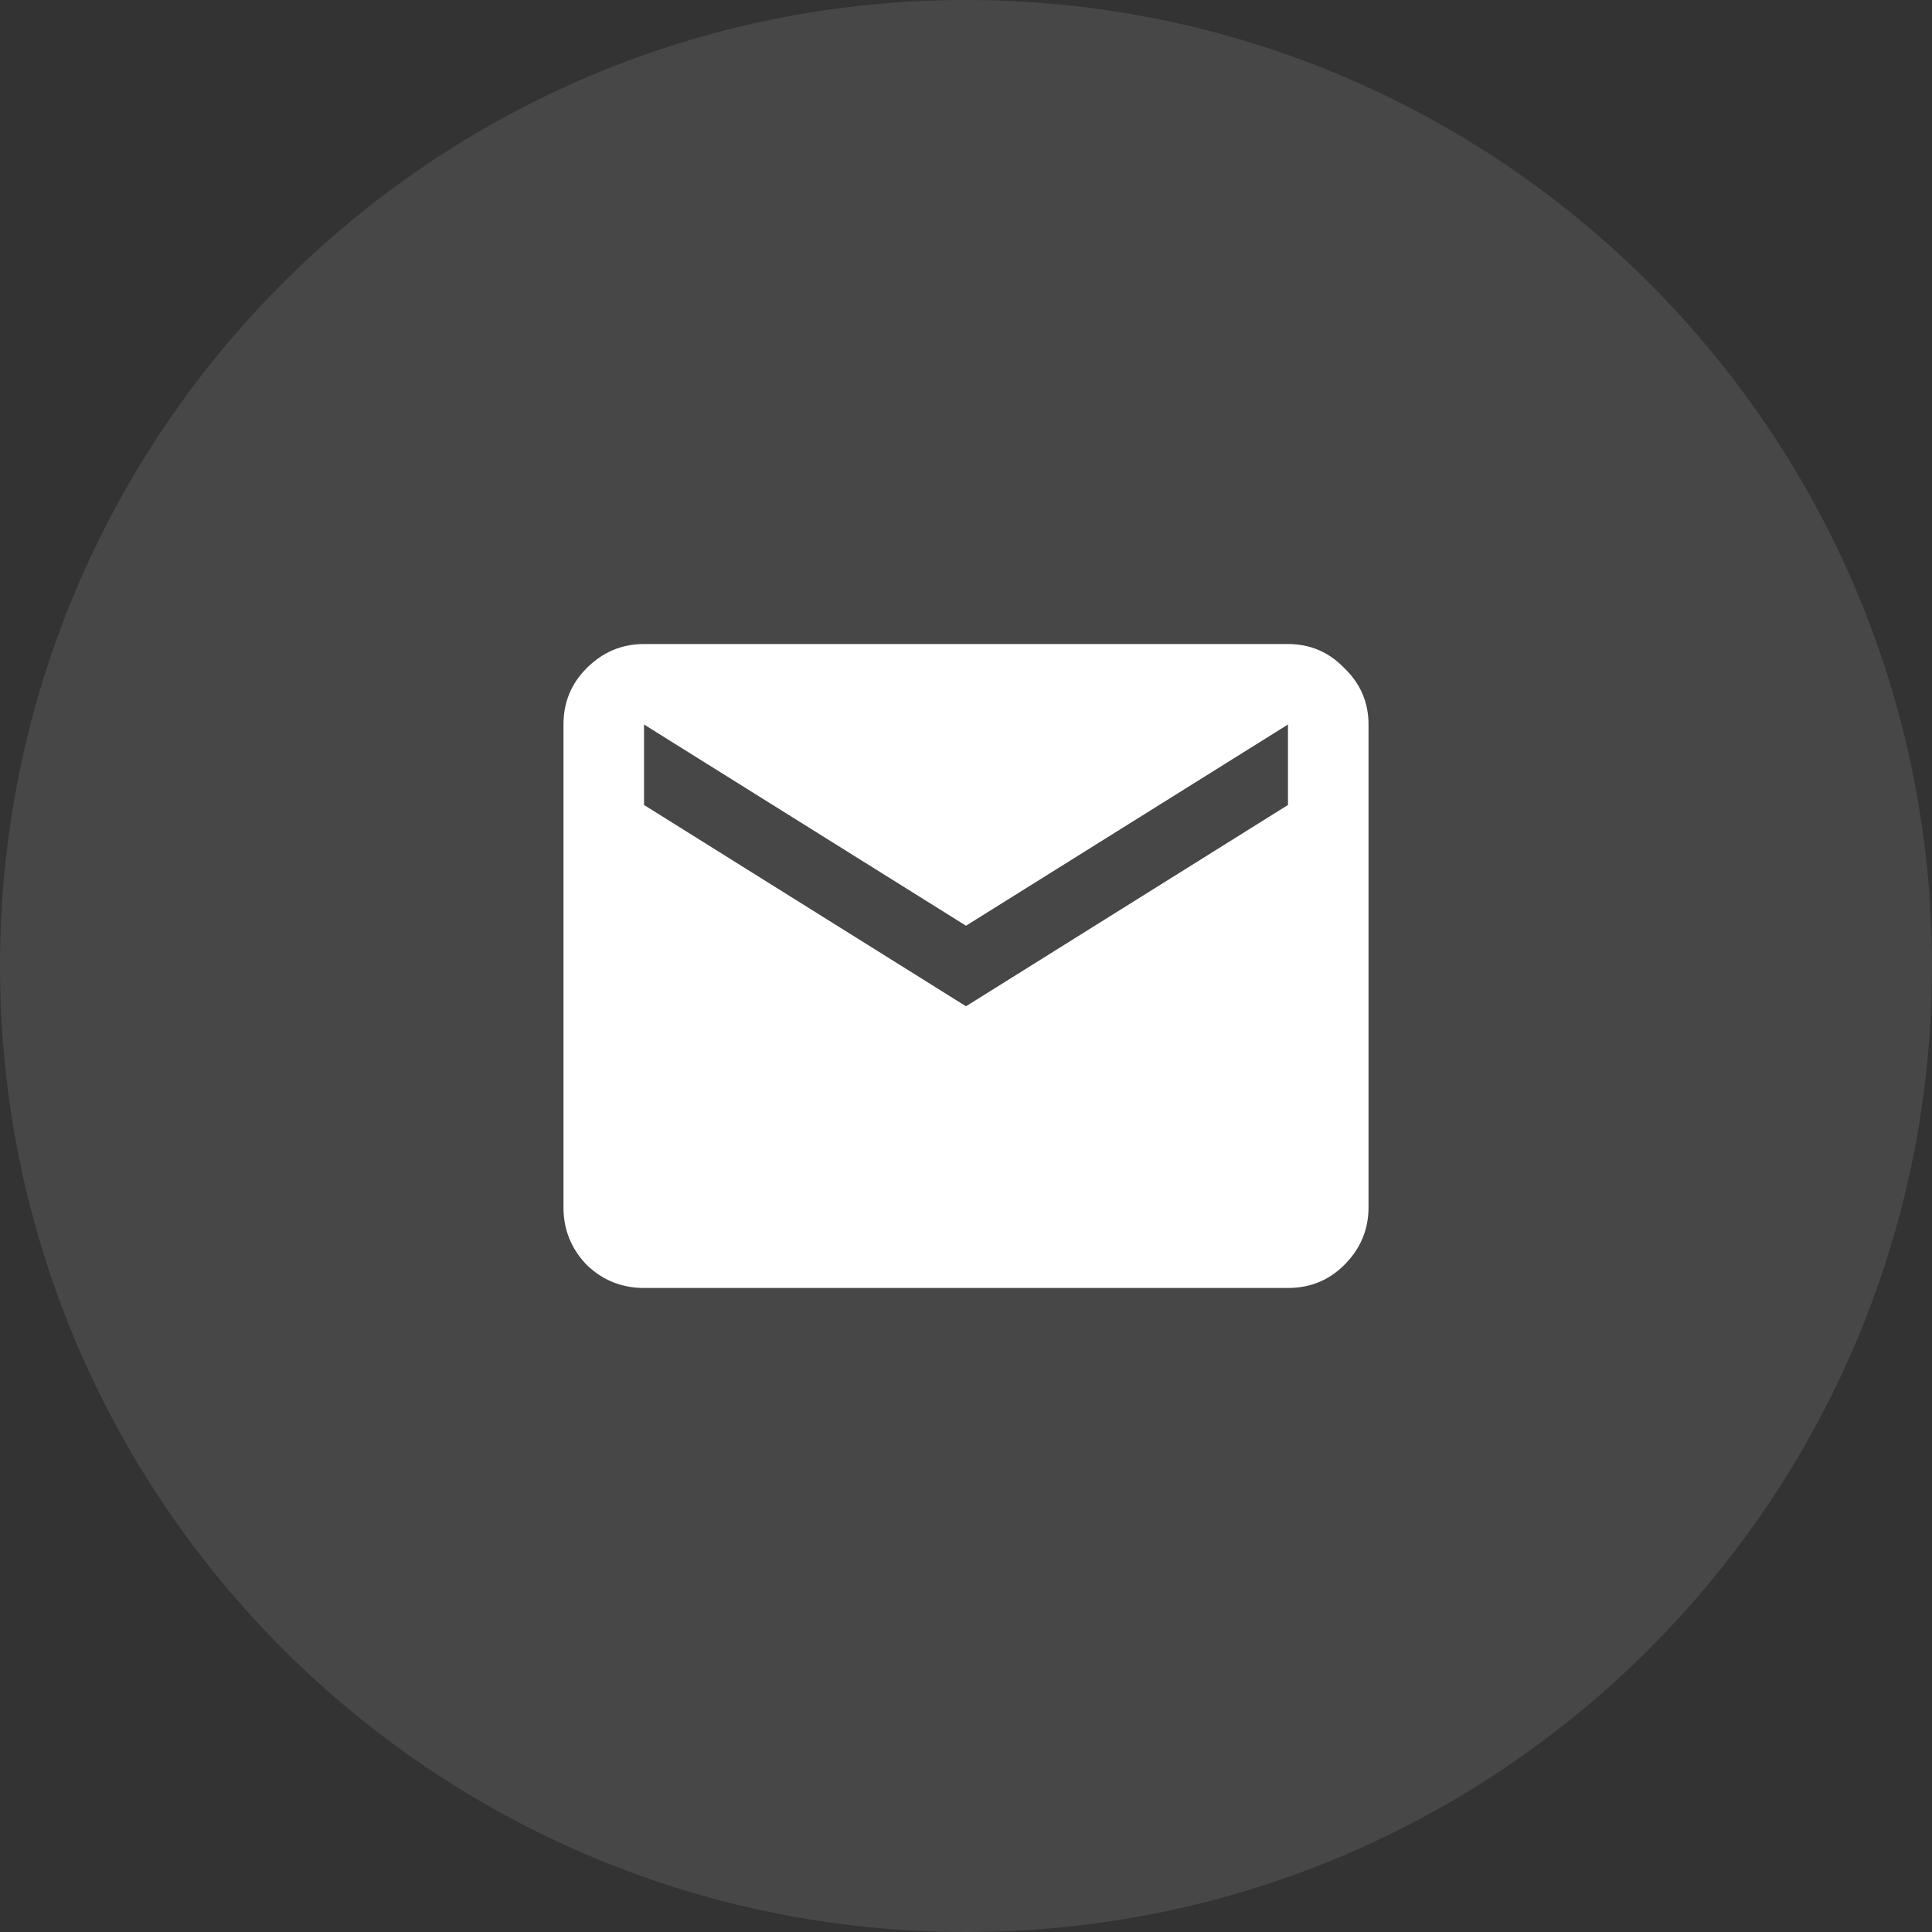
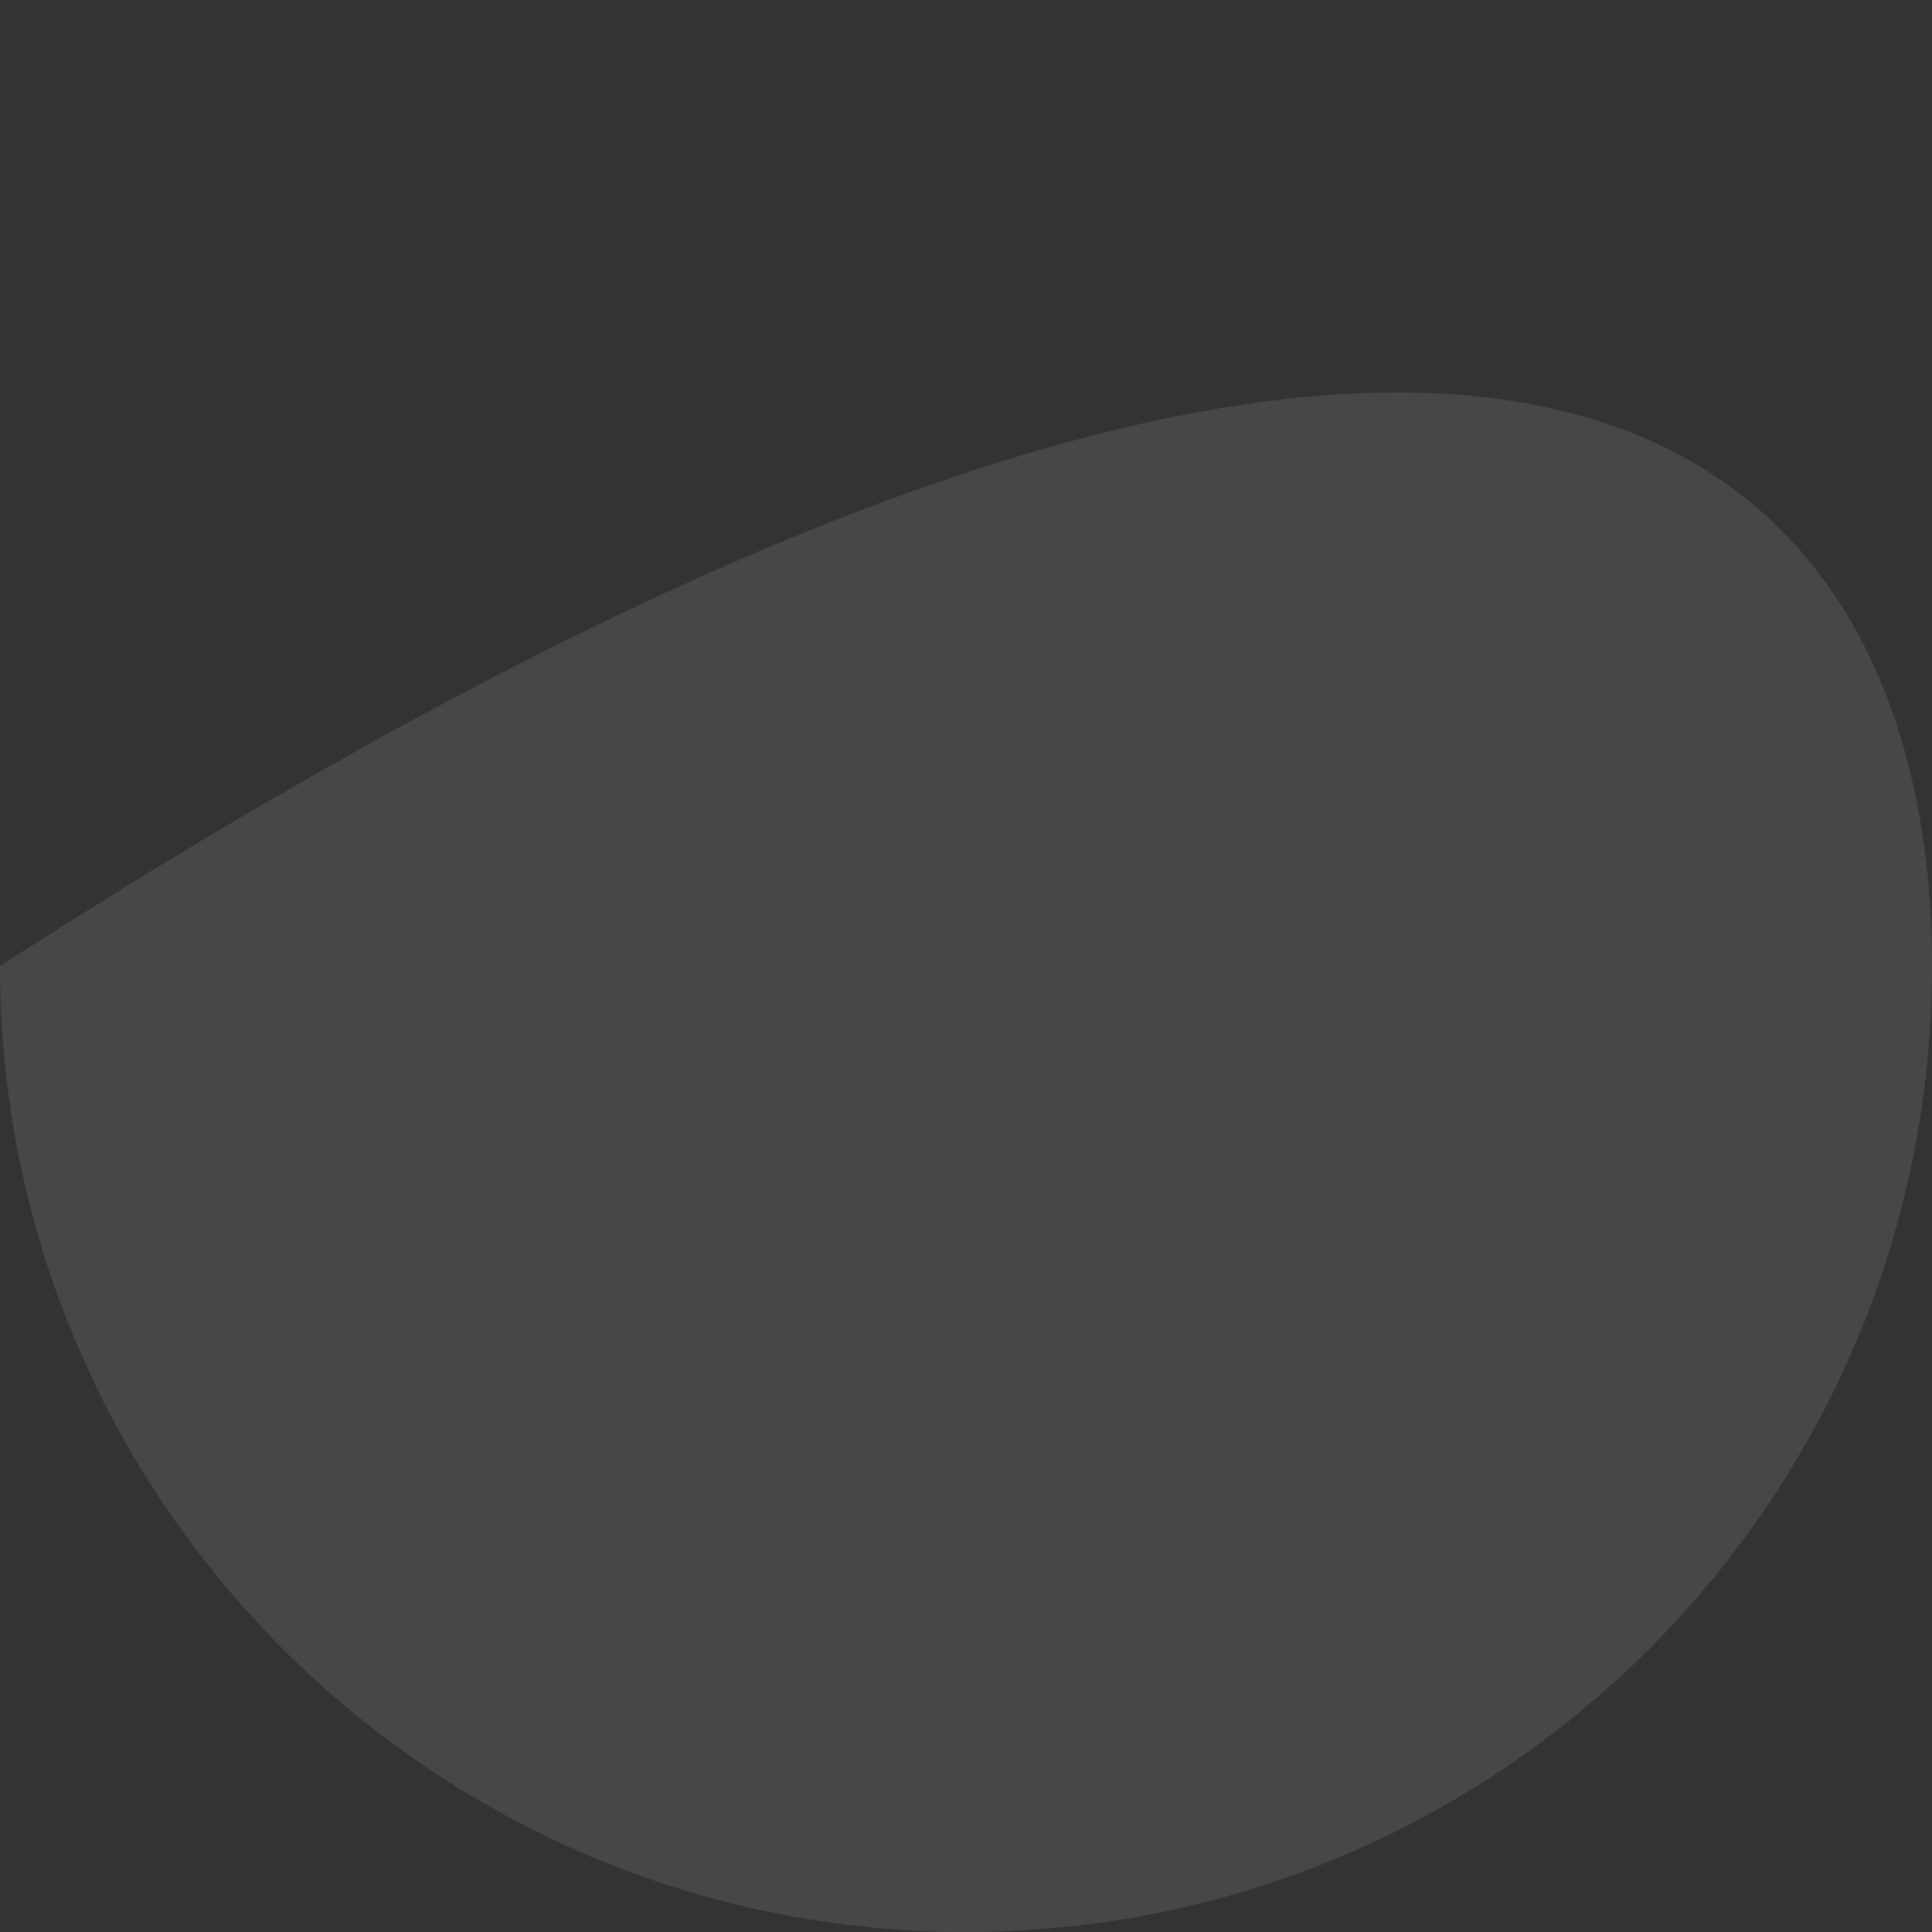
<svg xmlns="http://www.w3.org/2000/svg" width="26" height="26" viewBox="0 0 26 26" fill="none">
  <rect x="0" y="0" width="26" height="26" fill="#333333" stroke="none" />
-   <path fill-rule="evenodd" clip-rule="evenodd" d="M13 26C5.82 26 0 20.18 0 13C0 5.82 5.82 0 13 0C20.18 0 26 5.82 26 13C26 20.18 20.18 26 13 26Z" fill="white" fill-opacity="0.1" />
-   <path d="M8.667 17.333C8.369 17.333 8.111 17.23 7.895 17.022C7.687 16.805 7.583 16.548 7.583 16.25V9.75C7.583 9.452 7.687 9.199 7.895 8.992C8.111 8.775 8.369 8.667 8.667 8.667H17.333C17.631 8.667 17.884 8.775 18.092 8.992C18.308 9.199 18.417 9.452 18.417 9.75V16.25C18.417 16.548 18.308 16.805 18.092 17.022C17.884 17.23 17.631 17.333 17.333 17.333H8.667ZM13 13.542L17.333 10.833V9.75L13 12.458L8.667 9.75V10.833L13 13.542Z" fill="white" />
+   <path fill-rule="evenodd" clip-rule="evenodd" d="M13 26C5.82 26 0 20.18 0 13C20.18 0 26 5.82 26 13C26 20.18 20.18 26 13 26Z" fill="white" fill-opacity="0.1" />
</svg>